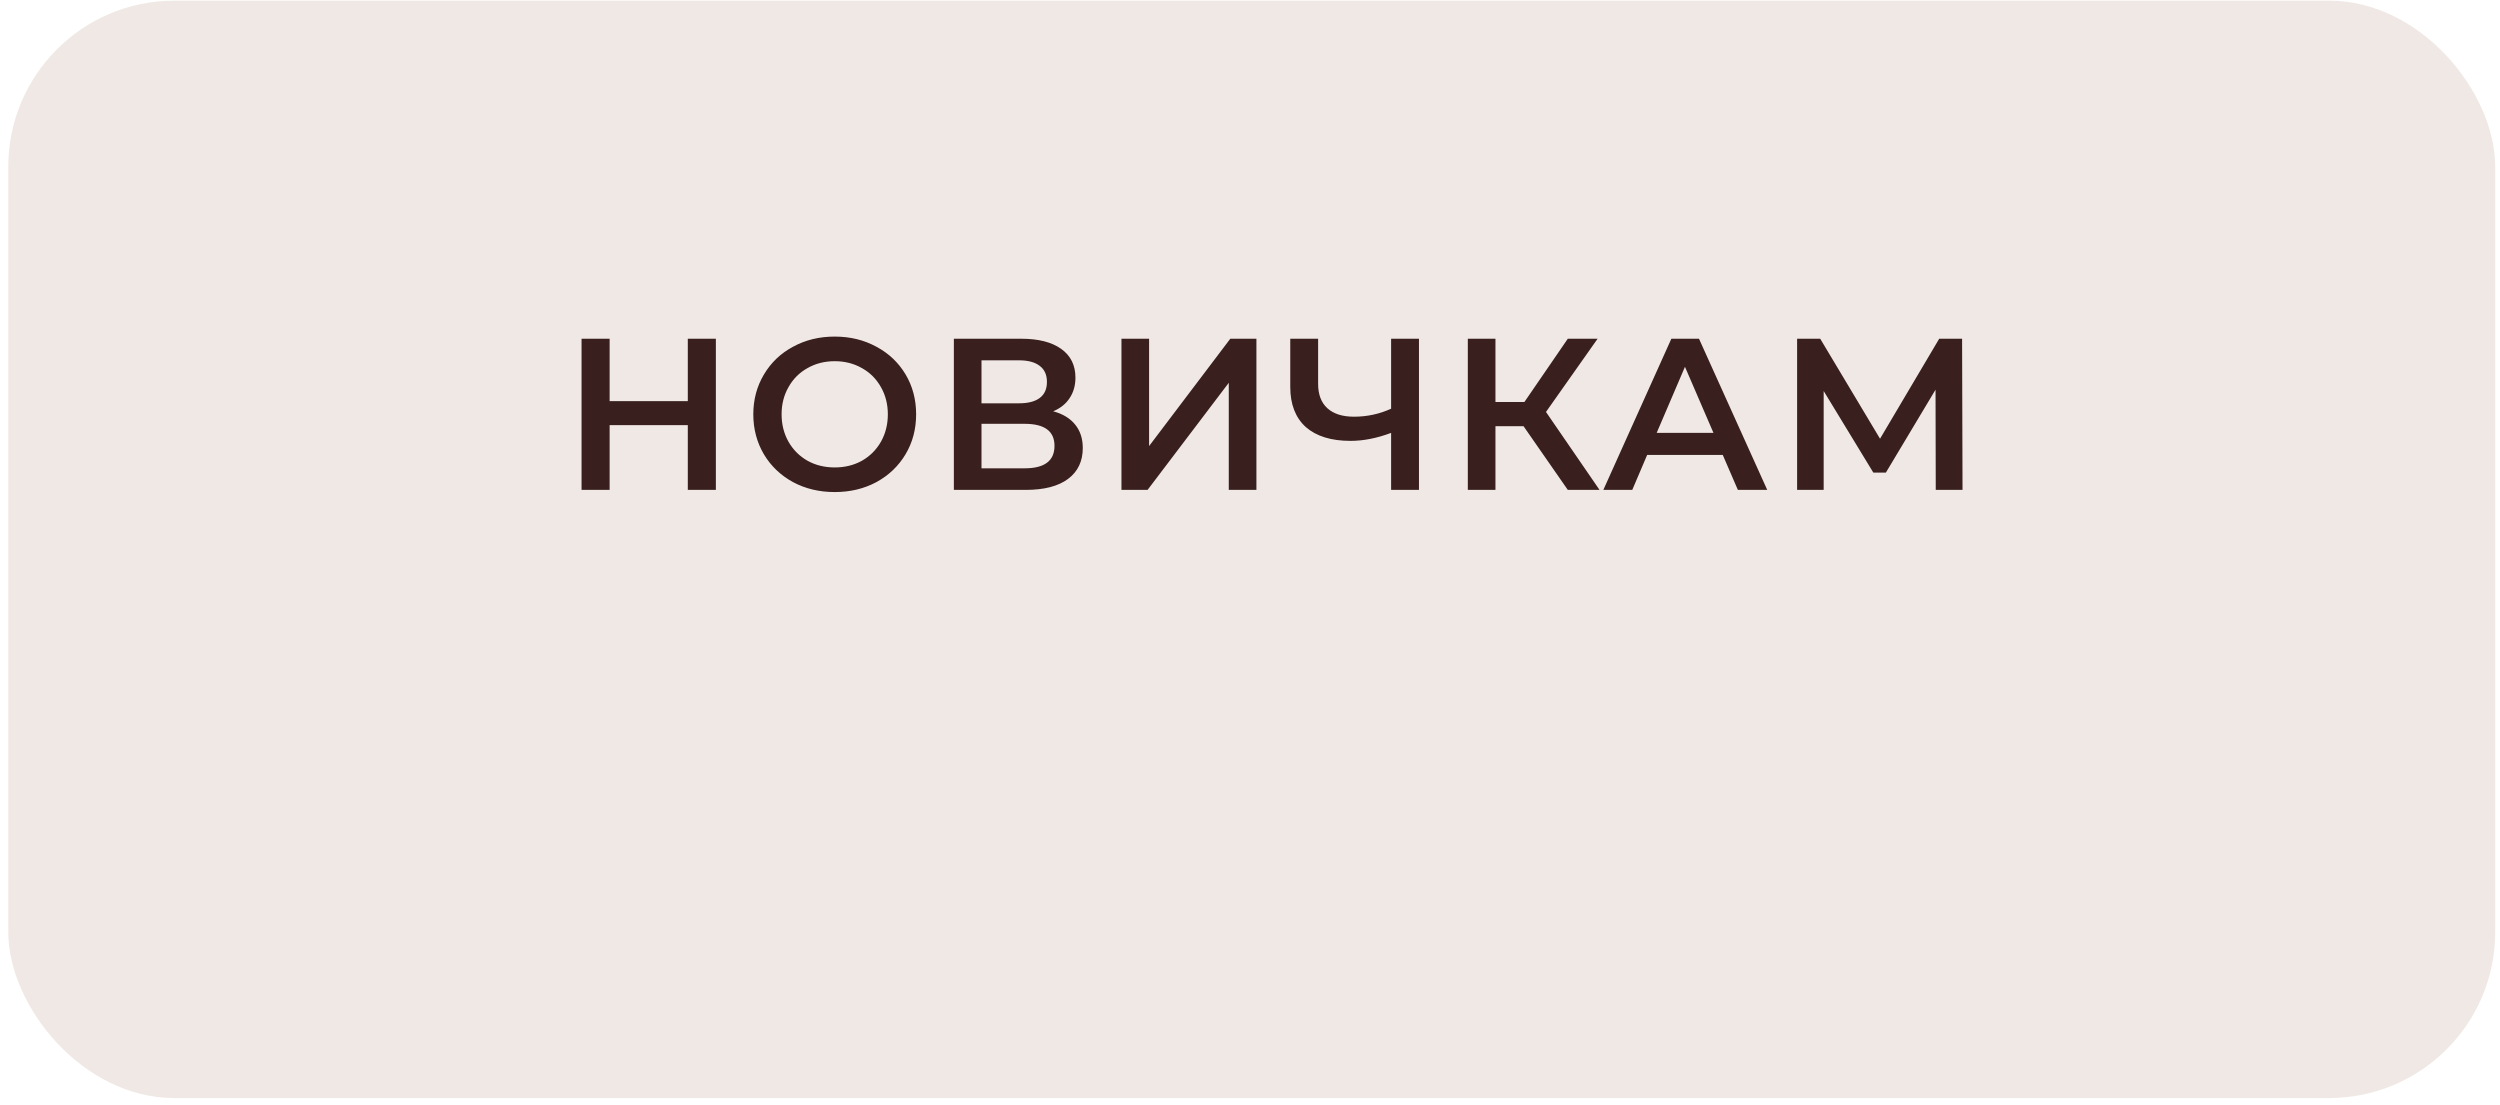
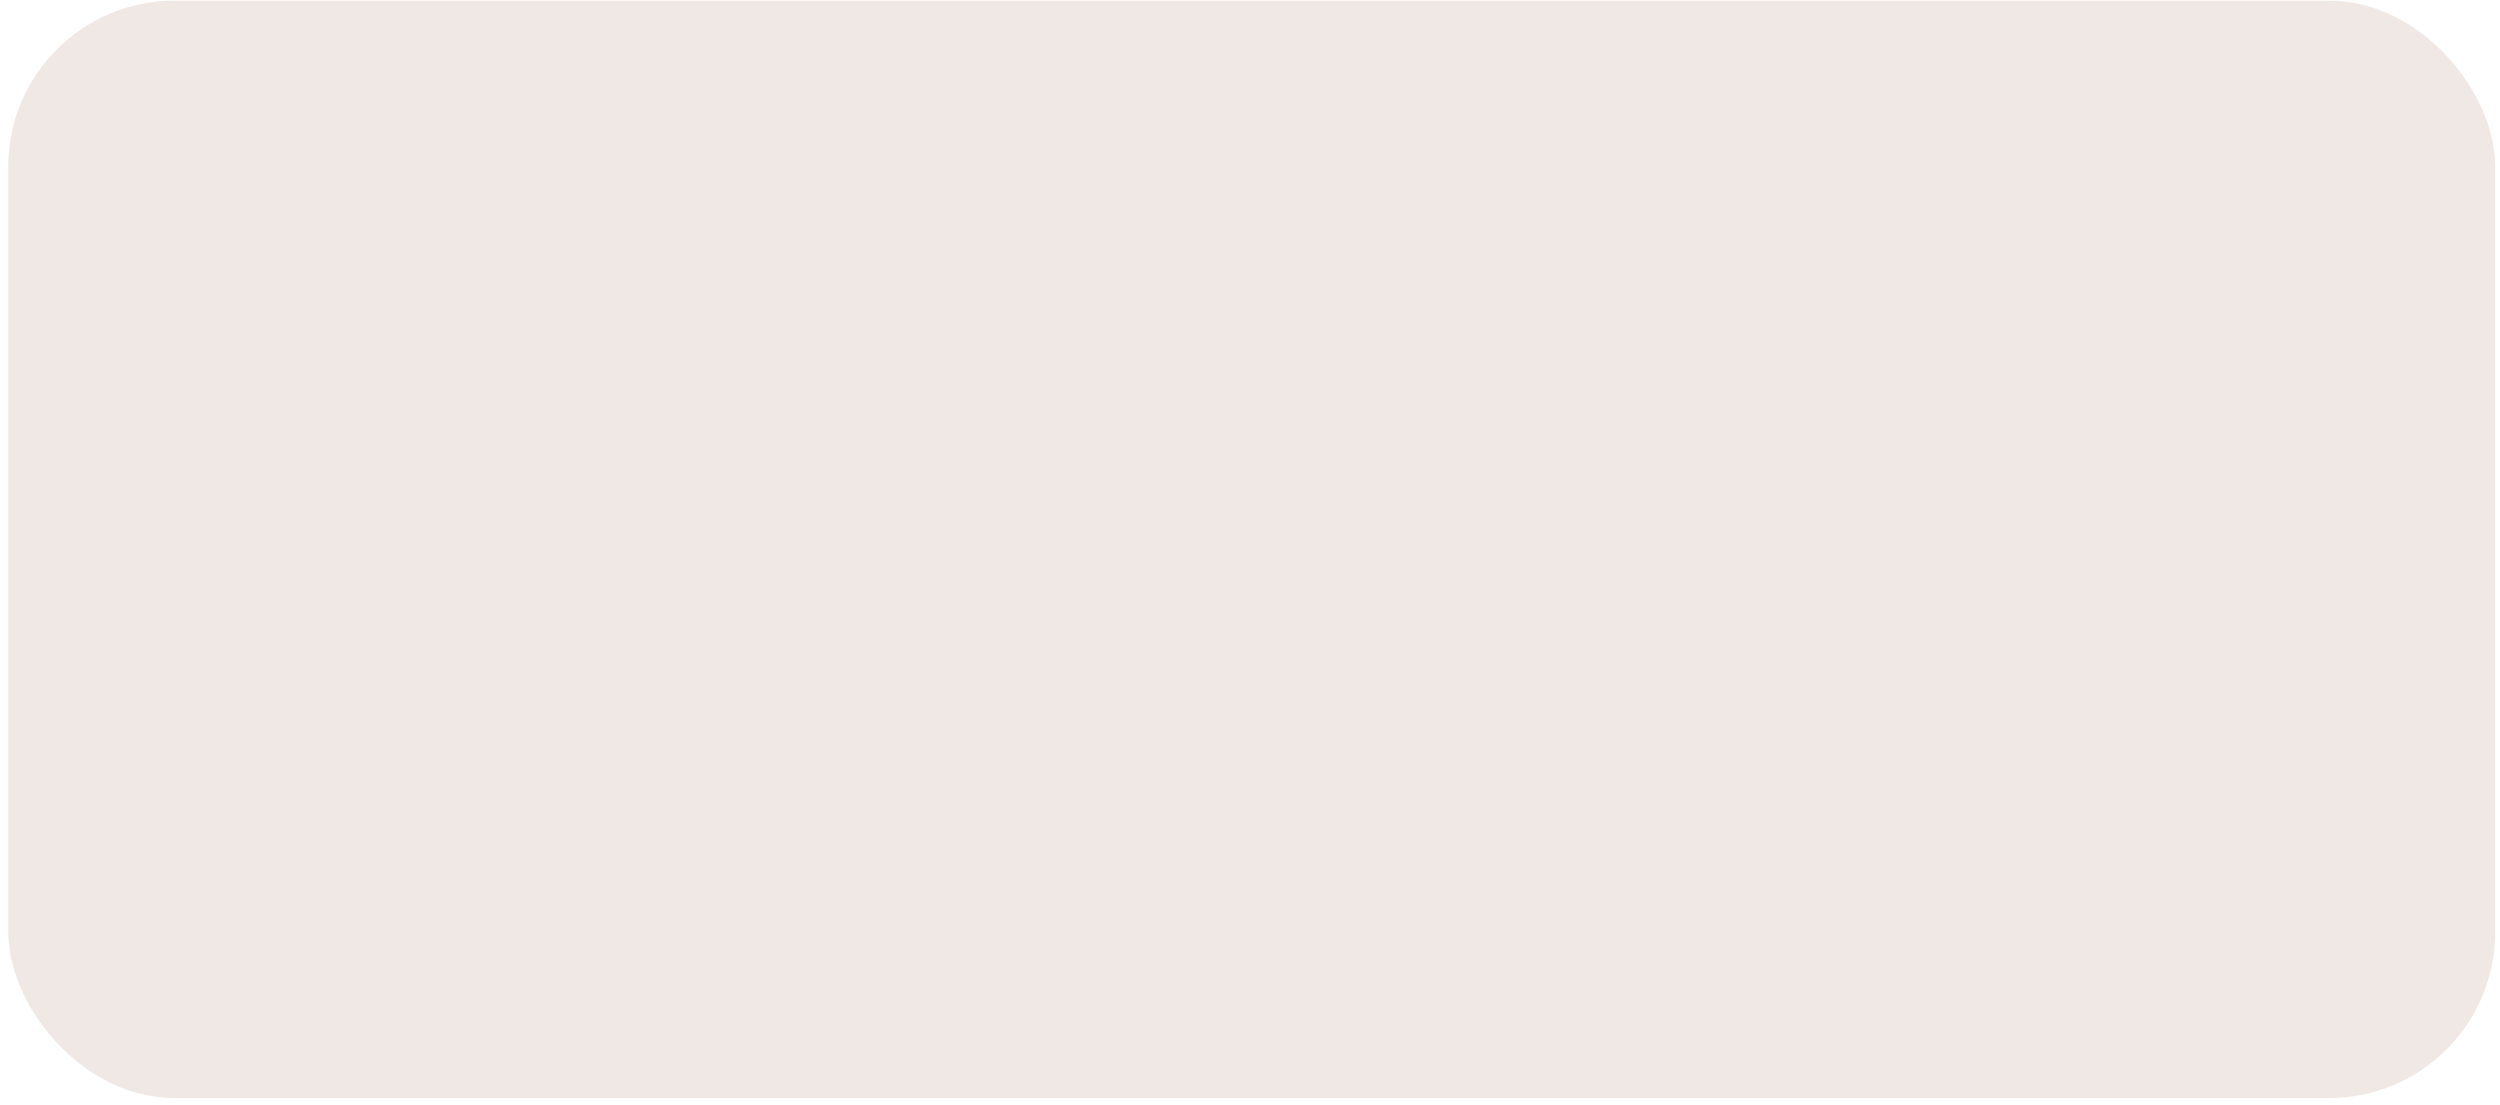
<svg xmlns="http://www.w3.org/2000/svg" width="301" height="133" viewBox="0 0 301 133" fill="none">
  <rect x="0.996" y="0.08" width="299.429" height="132.125" rx="20" fill="#F0E8E5" />
-   <path d="M86.191 40.784V58.984H82.811V51.184H73.399V58.984H70.019V40.784H73.399V48.298H82.811V40.784H86.191ZM100.5 59.244C98.645 59.244 96.973 58.846 95.482 58.048C93.991 57.234 92.821 56.116 91.972 54.694C91.123 53.256 90.698 51.652 90.698 49.884C90.698 48.116 91.123 46.522 91.972 45.1C92.821 43.662 93.991 42.544 95.482 41.746C96.973 40.932 98.645 40.524 100.5 40.524C102.355 40.524 104.027 40.932 105.518 41.746C107.009 42.544 108.179 43.653 109.028 45.074C109.877 46.496 110.302 48.099 110.302 49.884C110.302 51.67 109.877 53.273 109.028 54.694C108.179 56.116 107.009 57.234 105.518 58.048C104.027 58.846 102.355 59.244 100.5 59.244ZM100.5 56.28C101.713 56.28 102.805 56.012 103.776 55.474C104.747 54.92 105.509 54.157 106.064 53.186C106.619 52.198 106.896 51.098 106.896 49.884C106.896 48.671 106.619 47.579 106.064 46.608C105.509 45.62 104.747 44.858 103.776 44.32C102.805 43.766 101.713 43.488 100.5 43.488C99.287 43.488 98.195 43.766 97.224 44.32C96.253 44.858 95.491 45.62 94.936 46.608C94.381 47.579 94.104 48.671 94.104 49.884C94.104 51.098 94.381 52.198 94.936 53.186C95.491 54.157 96.253 54.92 97.224 55.474C98.195 56.012 99.287 56.28 100.5 56.28ZM126.805 49.52C127.966 49.832 128.85 50.37 129.457 51.132C130.064 51.878 130.367 52.814 130.367 53.94C130.367 55.535 129.778 56.774 128.599 57.658C127.42 58.542 125.713 58.984 123.477 58.984H114.845V40.784H122.983C125.028 40.784 126.623 41.192 127.767 42.006C128.911 42.821 129.483 43.974 129.483 45.464C129.483 46.418 129.249 47.241 128.781 47.934C128.33 48.628 127.672 49.156 126.805 49.52ZM118.173 48.558H122.697C123.789 48.558 124.621 48.342 125.193 47.908C125.765 47.475 126.051 46.834 126.051 45.984C126.051 45.135 125.765 44.494 125.193 44.06C124.621 43.61 123.789 43.384 122.697 43.384H118.173V48.558ZM123.373 56.384C125.765 56.384 126.961 55.483 126.961 53.68C126.961 51.912 125.765 51.028 123.373 51.028H118.173V56.384H123.373ZM135.023 40.784H138.351V53.706L148.127 40.784H151.273V58.984H147.945V46.088L138.169 58.984H135.023V40.784ZM170.844 40.784V58.984H167.49V52.12C165.774 52.762 164.145 53.082 162.602 53.082C160.28 53.082 158.486 52.528 157.22 51.418C155.972 50.292 155.348 48.68 155.348 46.582V40.784H158.702V46.218C158.702 47.501 159.075 48.48 159.82 49.156C160.566 49.832 161.632 50.17 163.018 50.17C164.596 50.17 166.086 49.85 167.49 49.208V40.784H170.844ZM183.433 51.314H180.053V58.984H176.725V40.784H180.053V48.402H183.537L188.763 40.784H192.351L186.137 49.598L192.585 58.984H188.763L183.433 51.314ZM207.419 54.772H198.319L196.525 58.984H193.041L201.231 40.784H204.559L212.775 58.984H209.239L207.419 54.772ZM206.301 52.12L202.869 44.164L199.463 52.12H206.301ZM233.064 58.984L233.038 46.92L227.058 56.904H225.55L219.57 47.076V58.984H216.372V40.784H219.154L226.356 52.822L233.48 40.784H236.236L236.288 58.984H233.064Z" fill="#39201E" />
</svg>